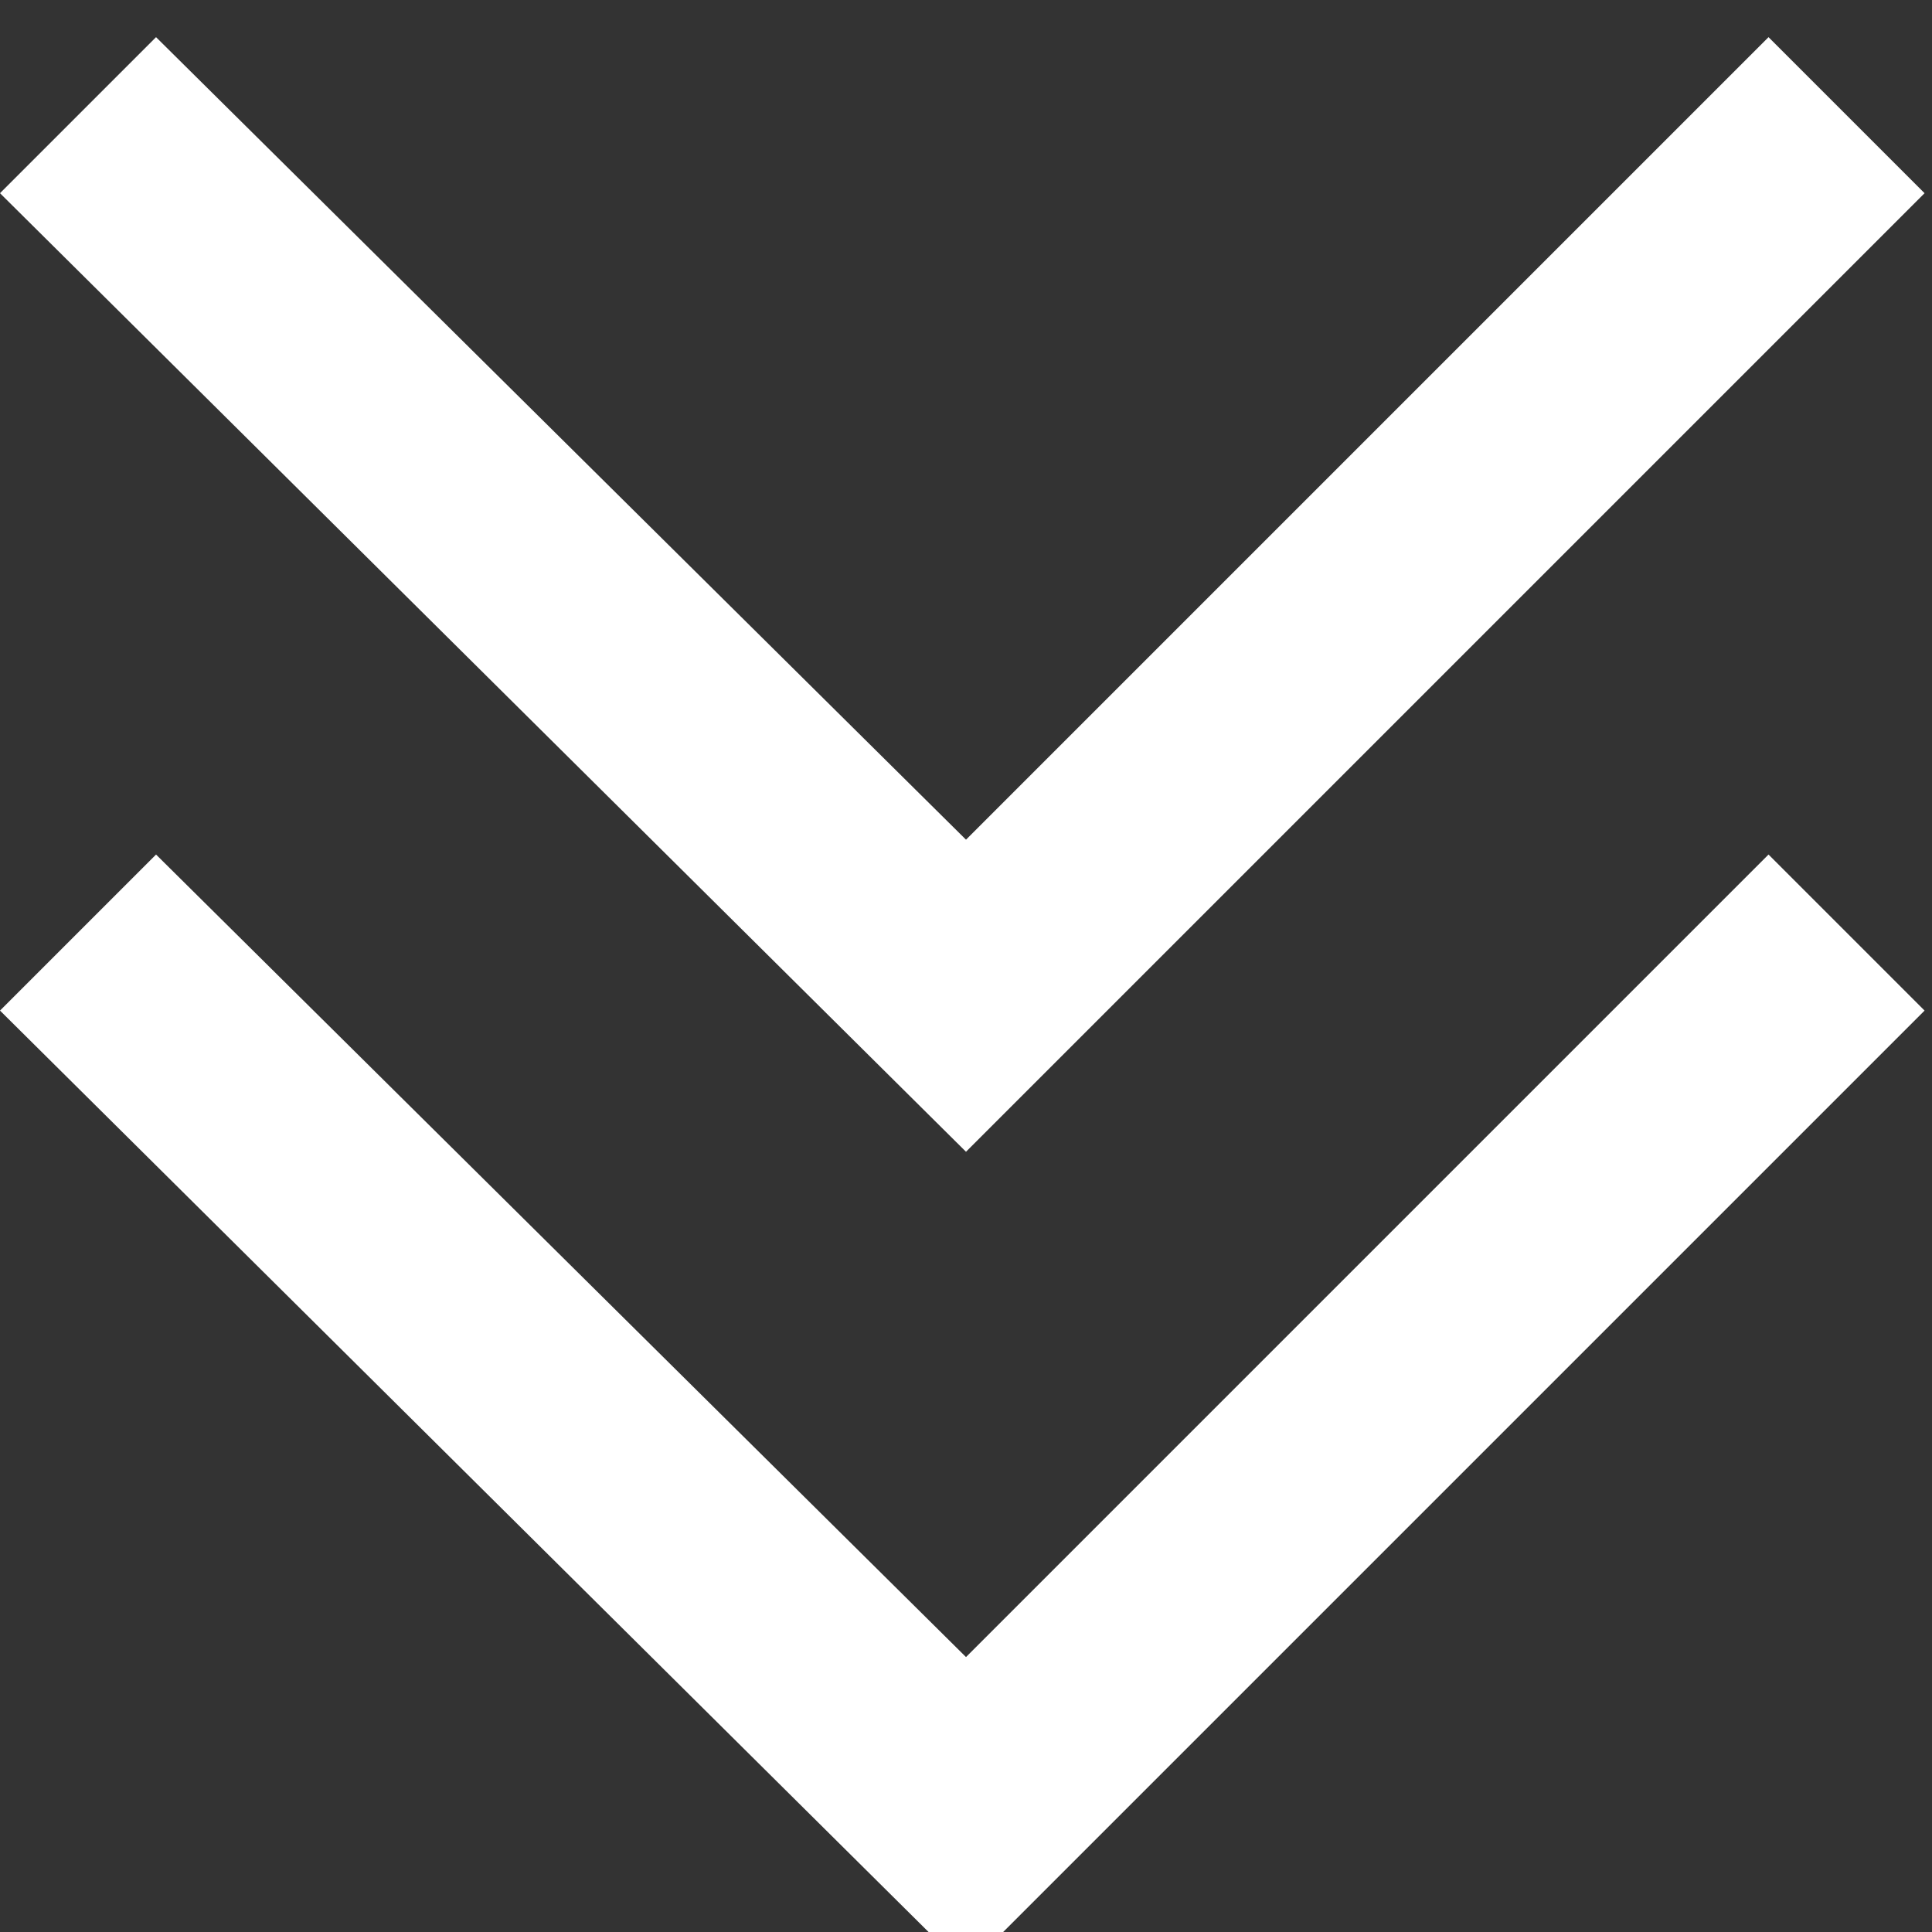
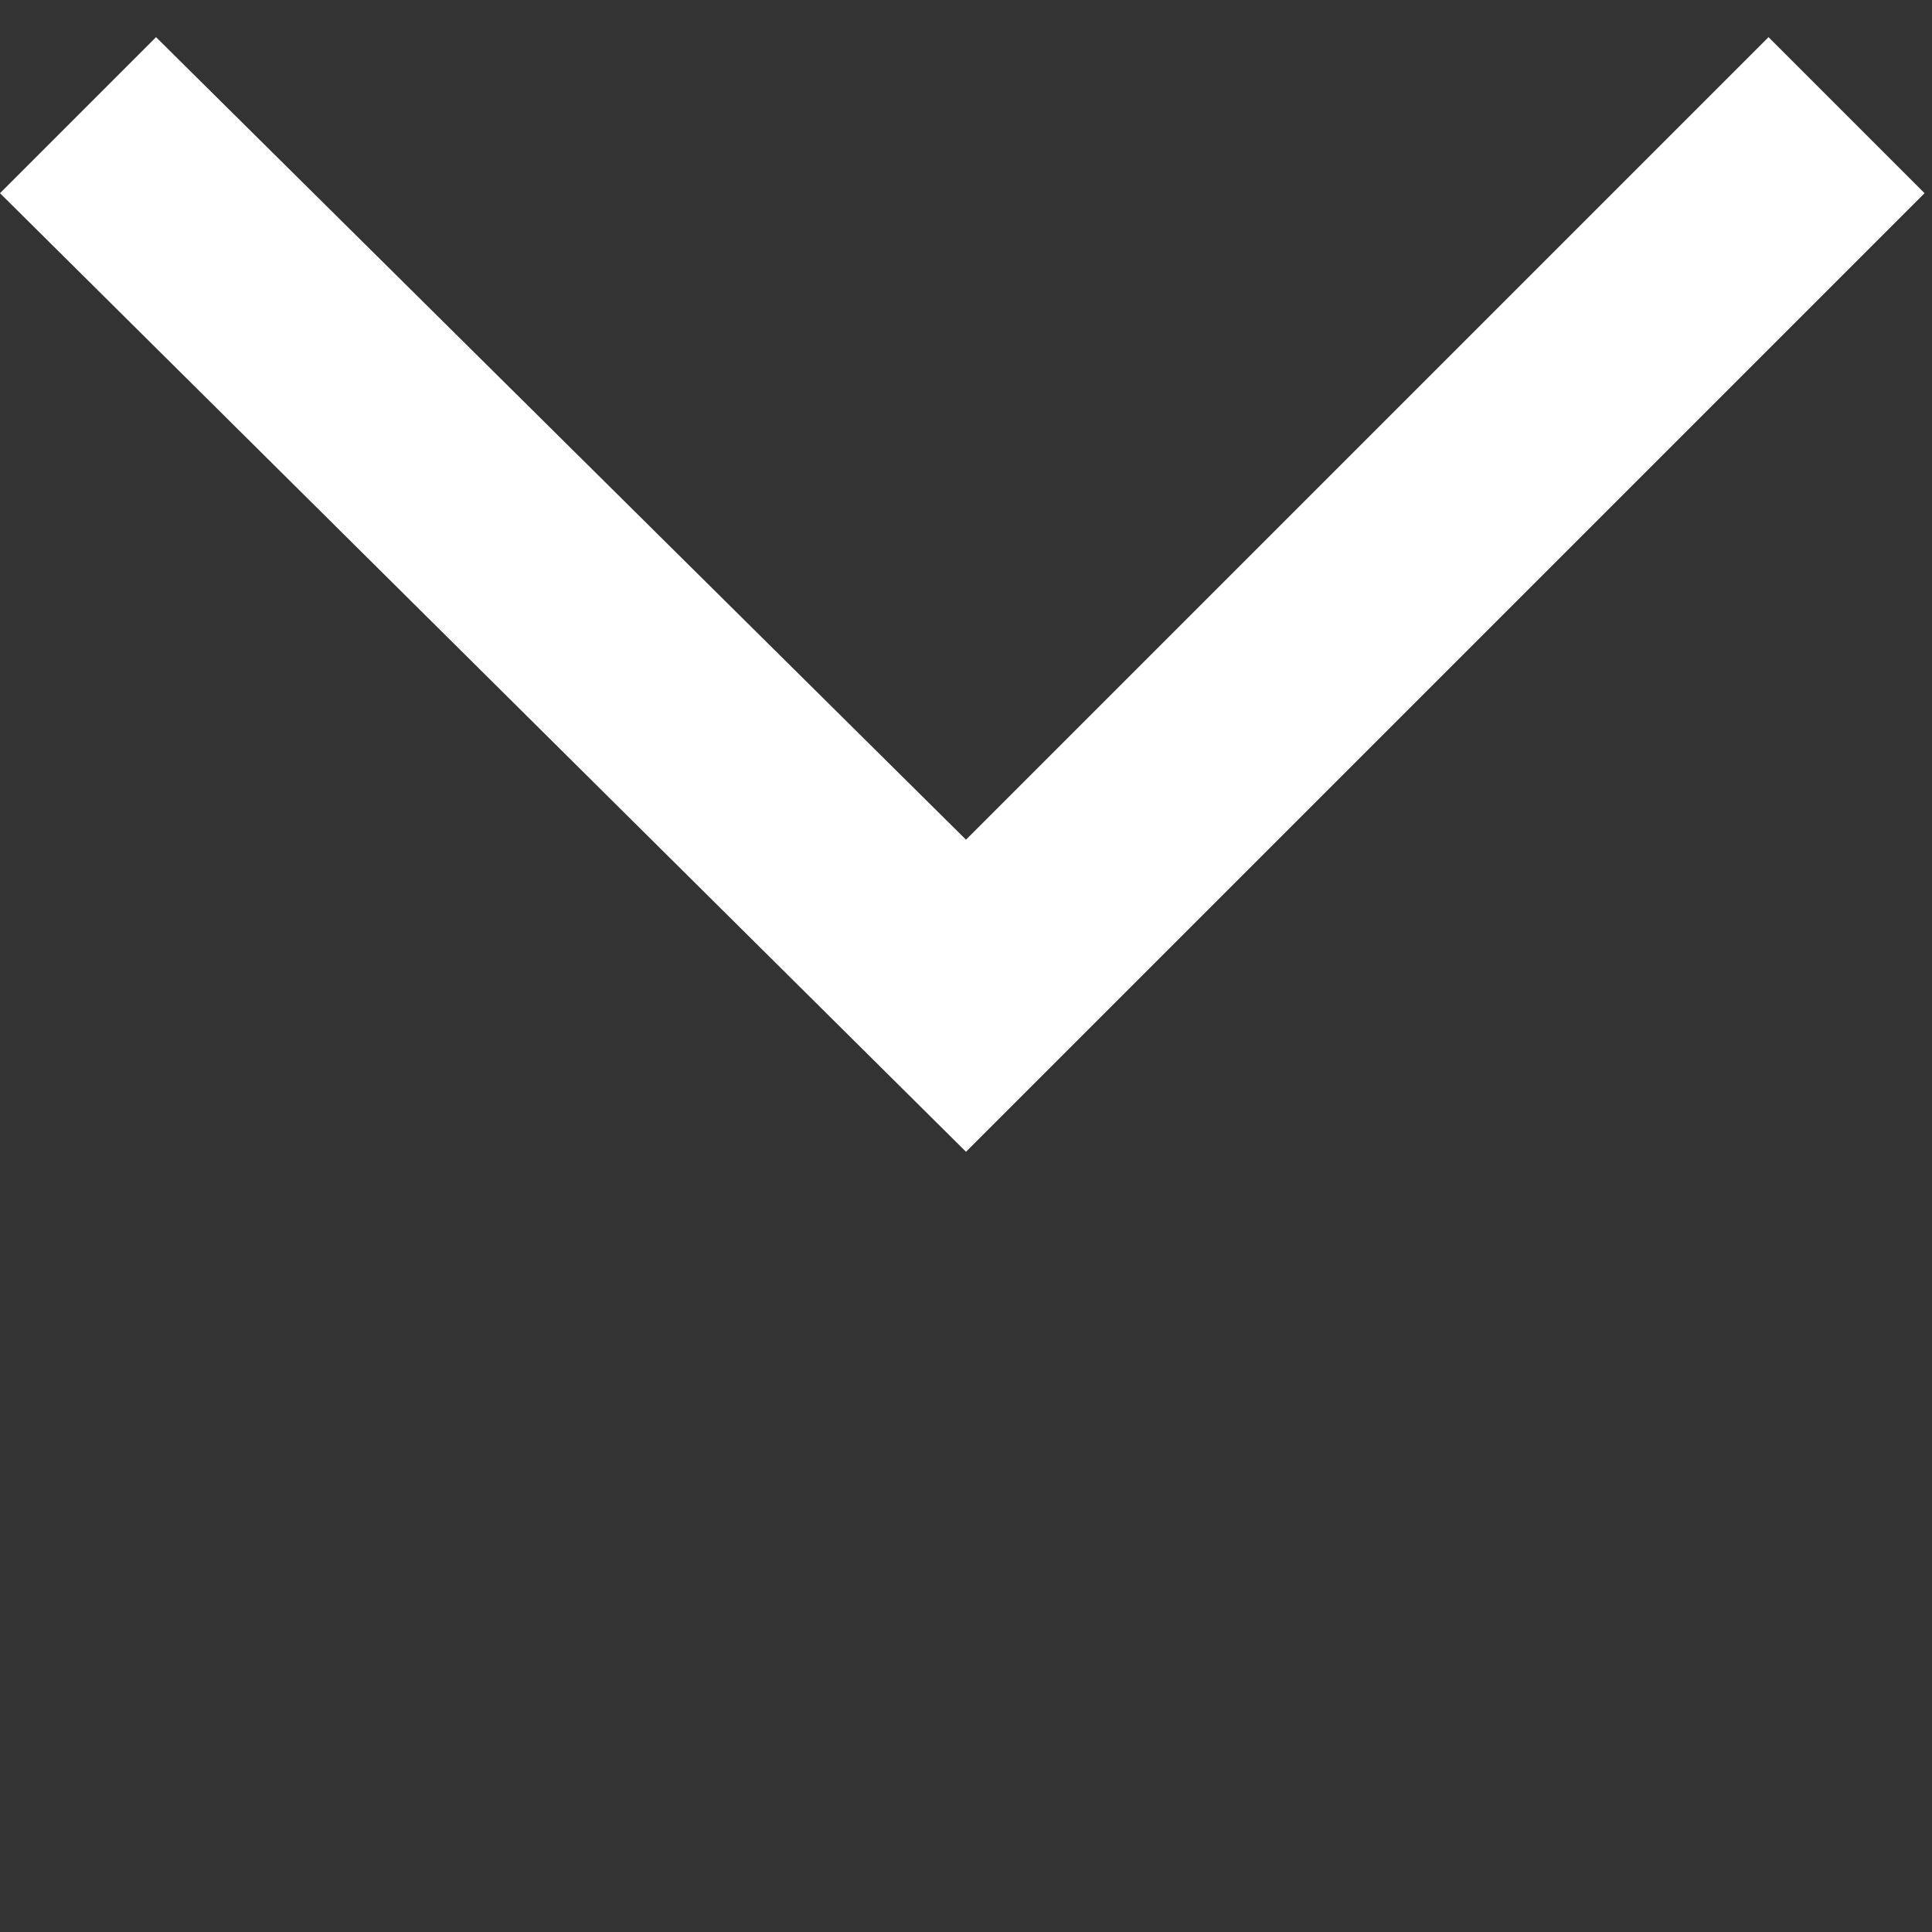
<svg xmlns="http://www.w3.org/2000/svg" version="1.1" id="Layer_1" x="0px" y="0px" viewBox="-466 268 26 26" style="enable-background:new -466 268 26 26;" xml:space="preserve">
  <rect x="-466" y="268" width="26" height="26" fill="#333333" stroke="none" />
  <style type="text/css">
	.st0{fill:#FFFFFF;}
</style>
  <g>
    <polygon class="st0" points="-466,270.6 -463.9,268.5 -453,279.3 -442.2,268.5 -440.1,270.6 -453,283.5  " />
-     <polygon class="st0" points="-466,281.6 -463.9,279.5 -453,290.3 -442.2,279.5 -440.1,281.6 -453,294.5  " />
  </g>
</svg>